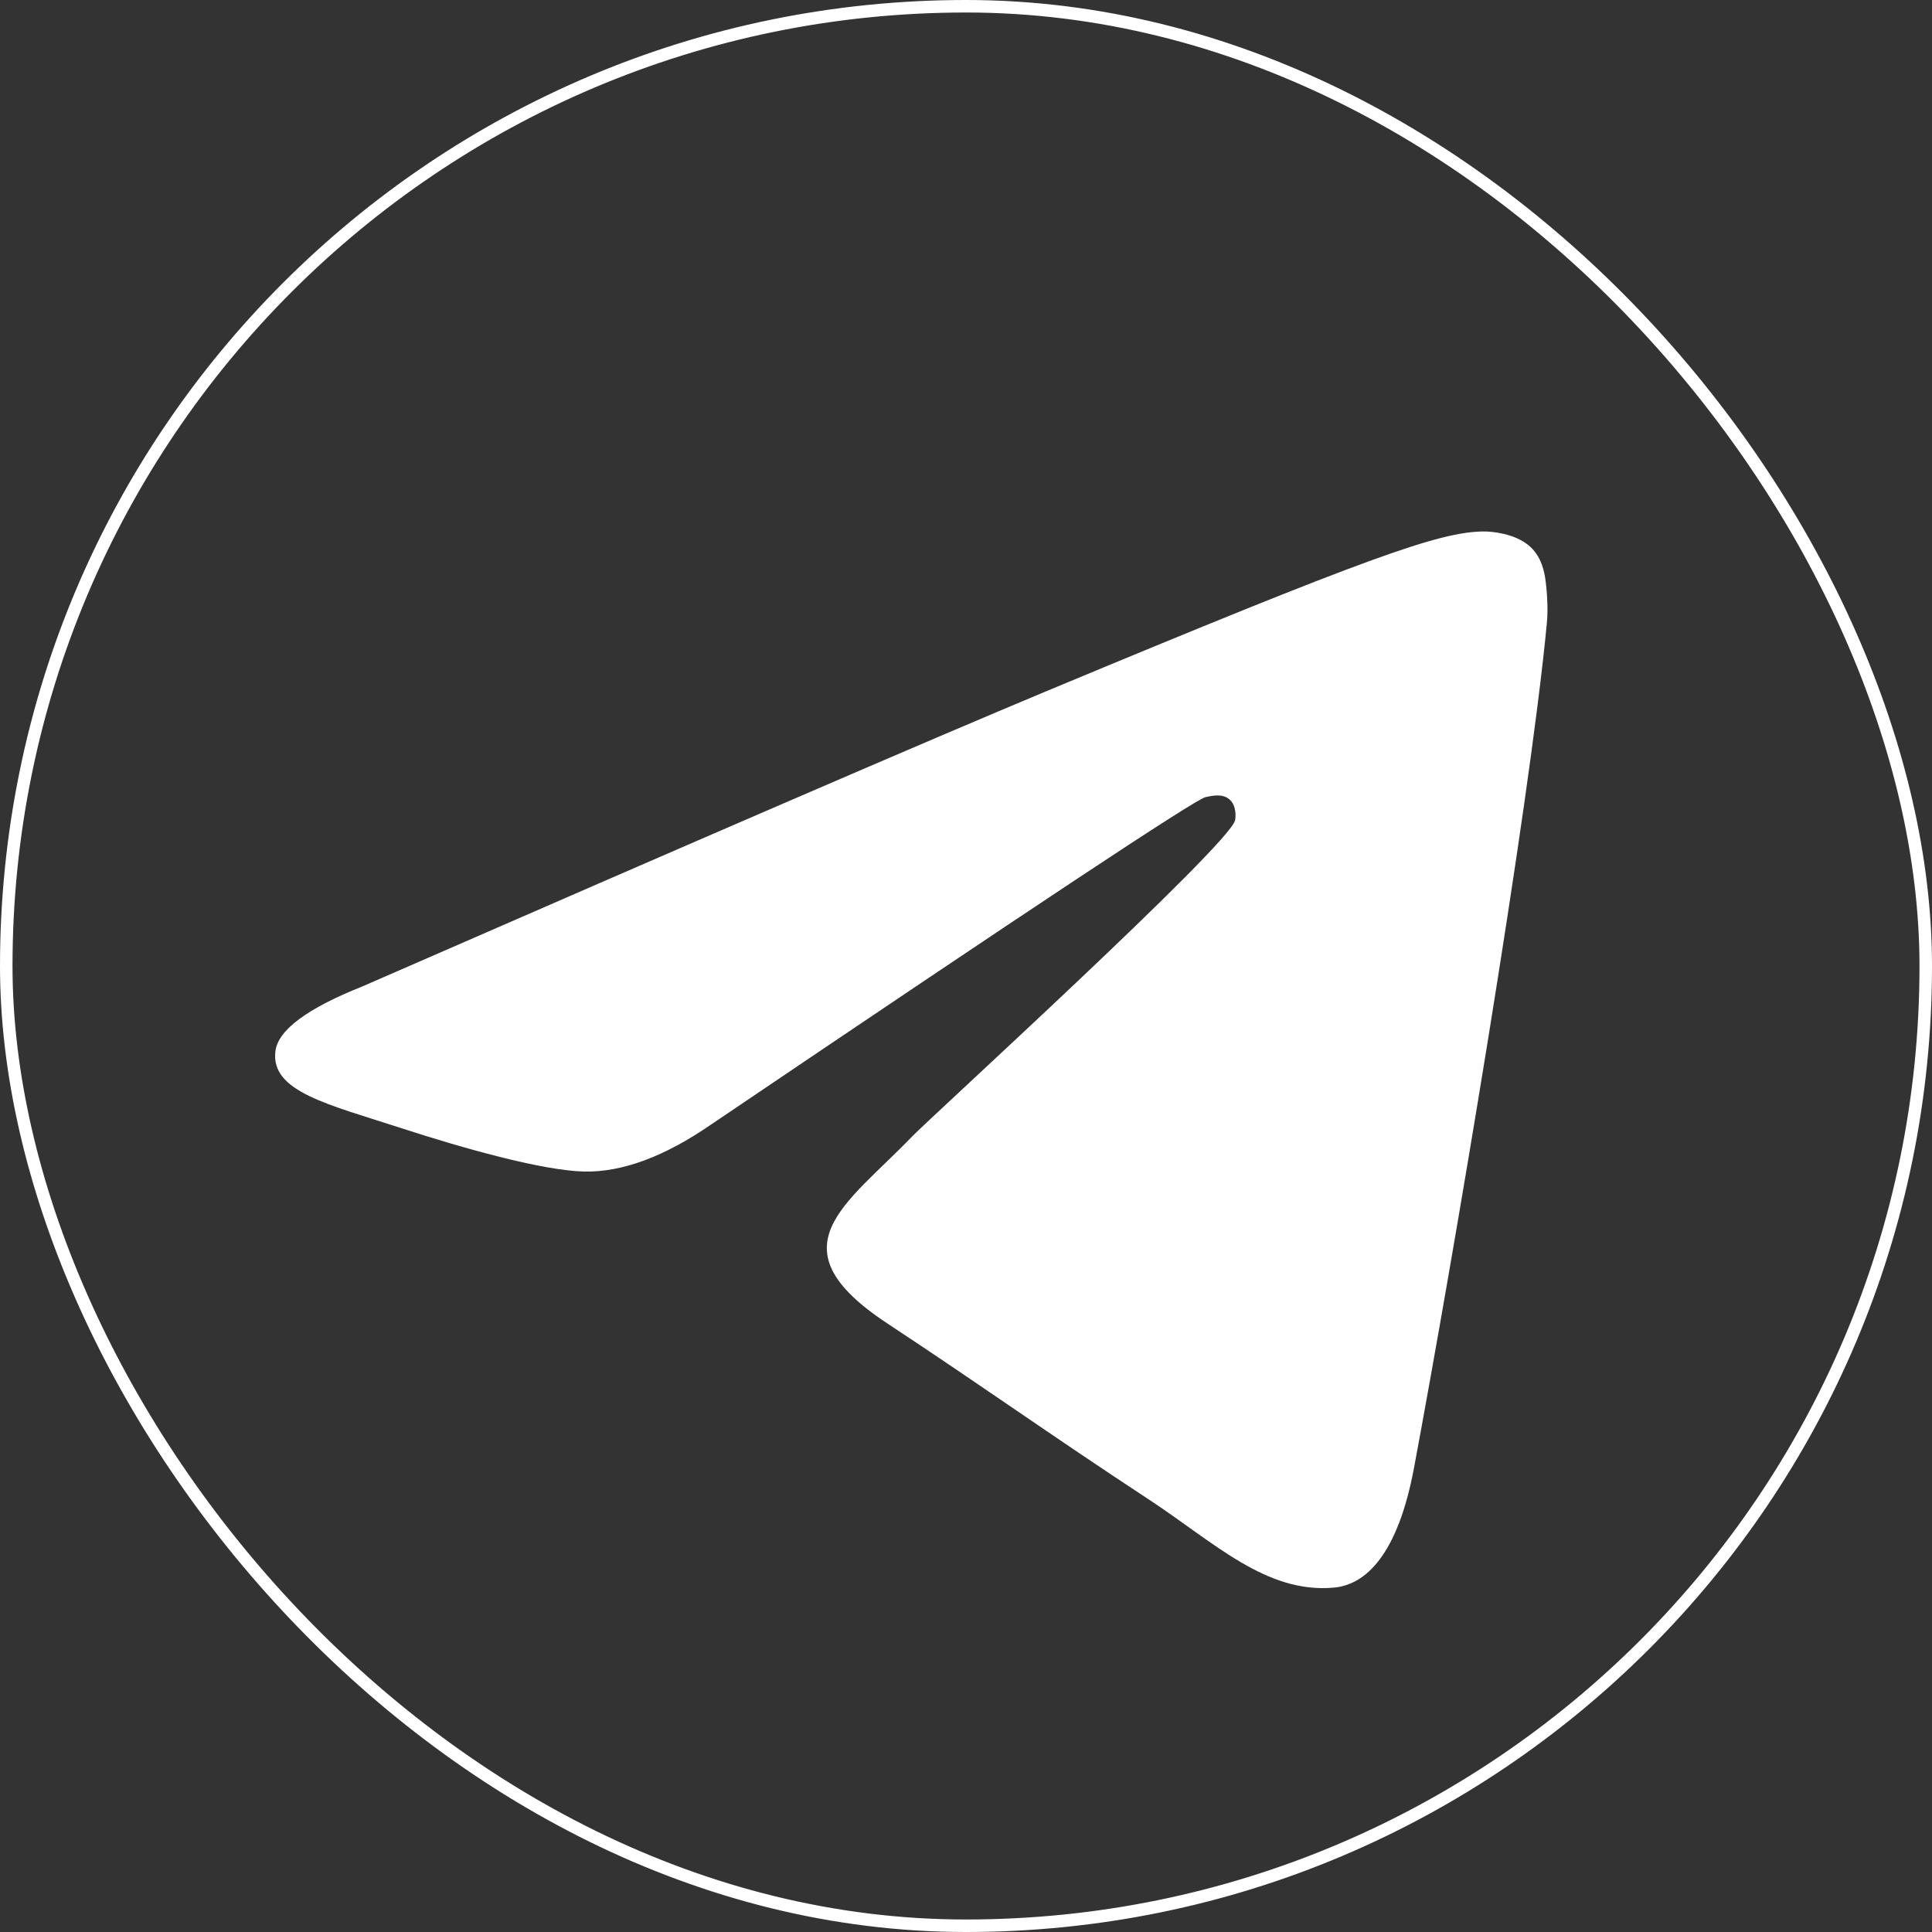
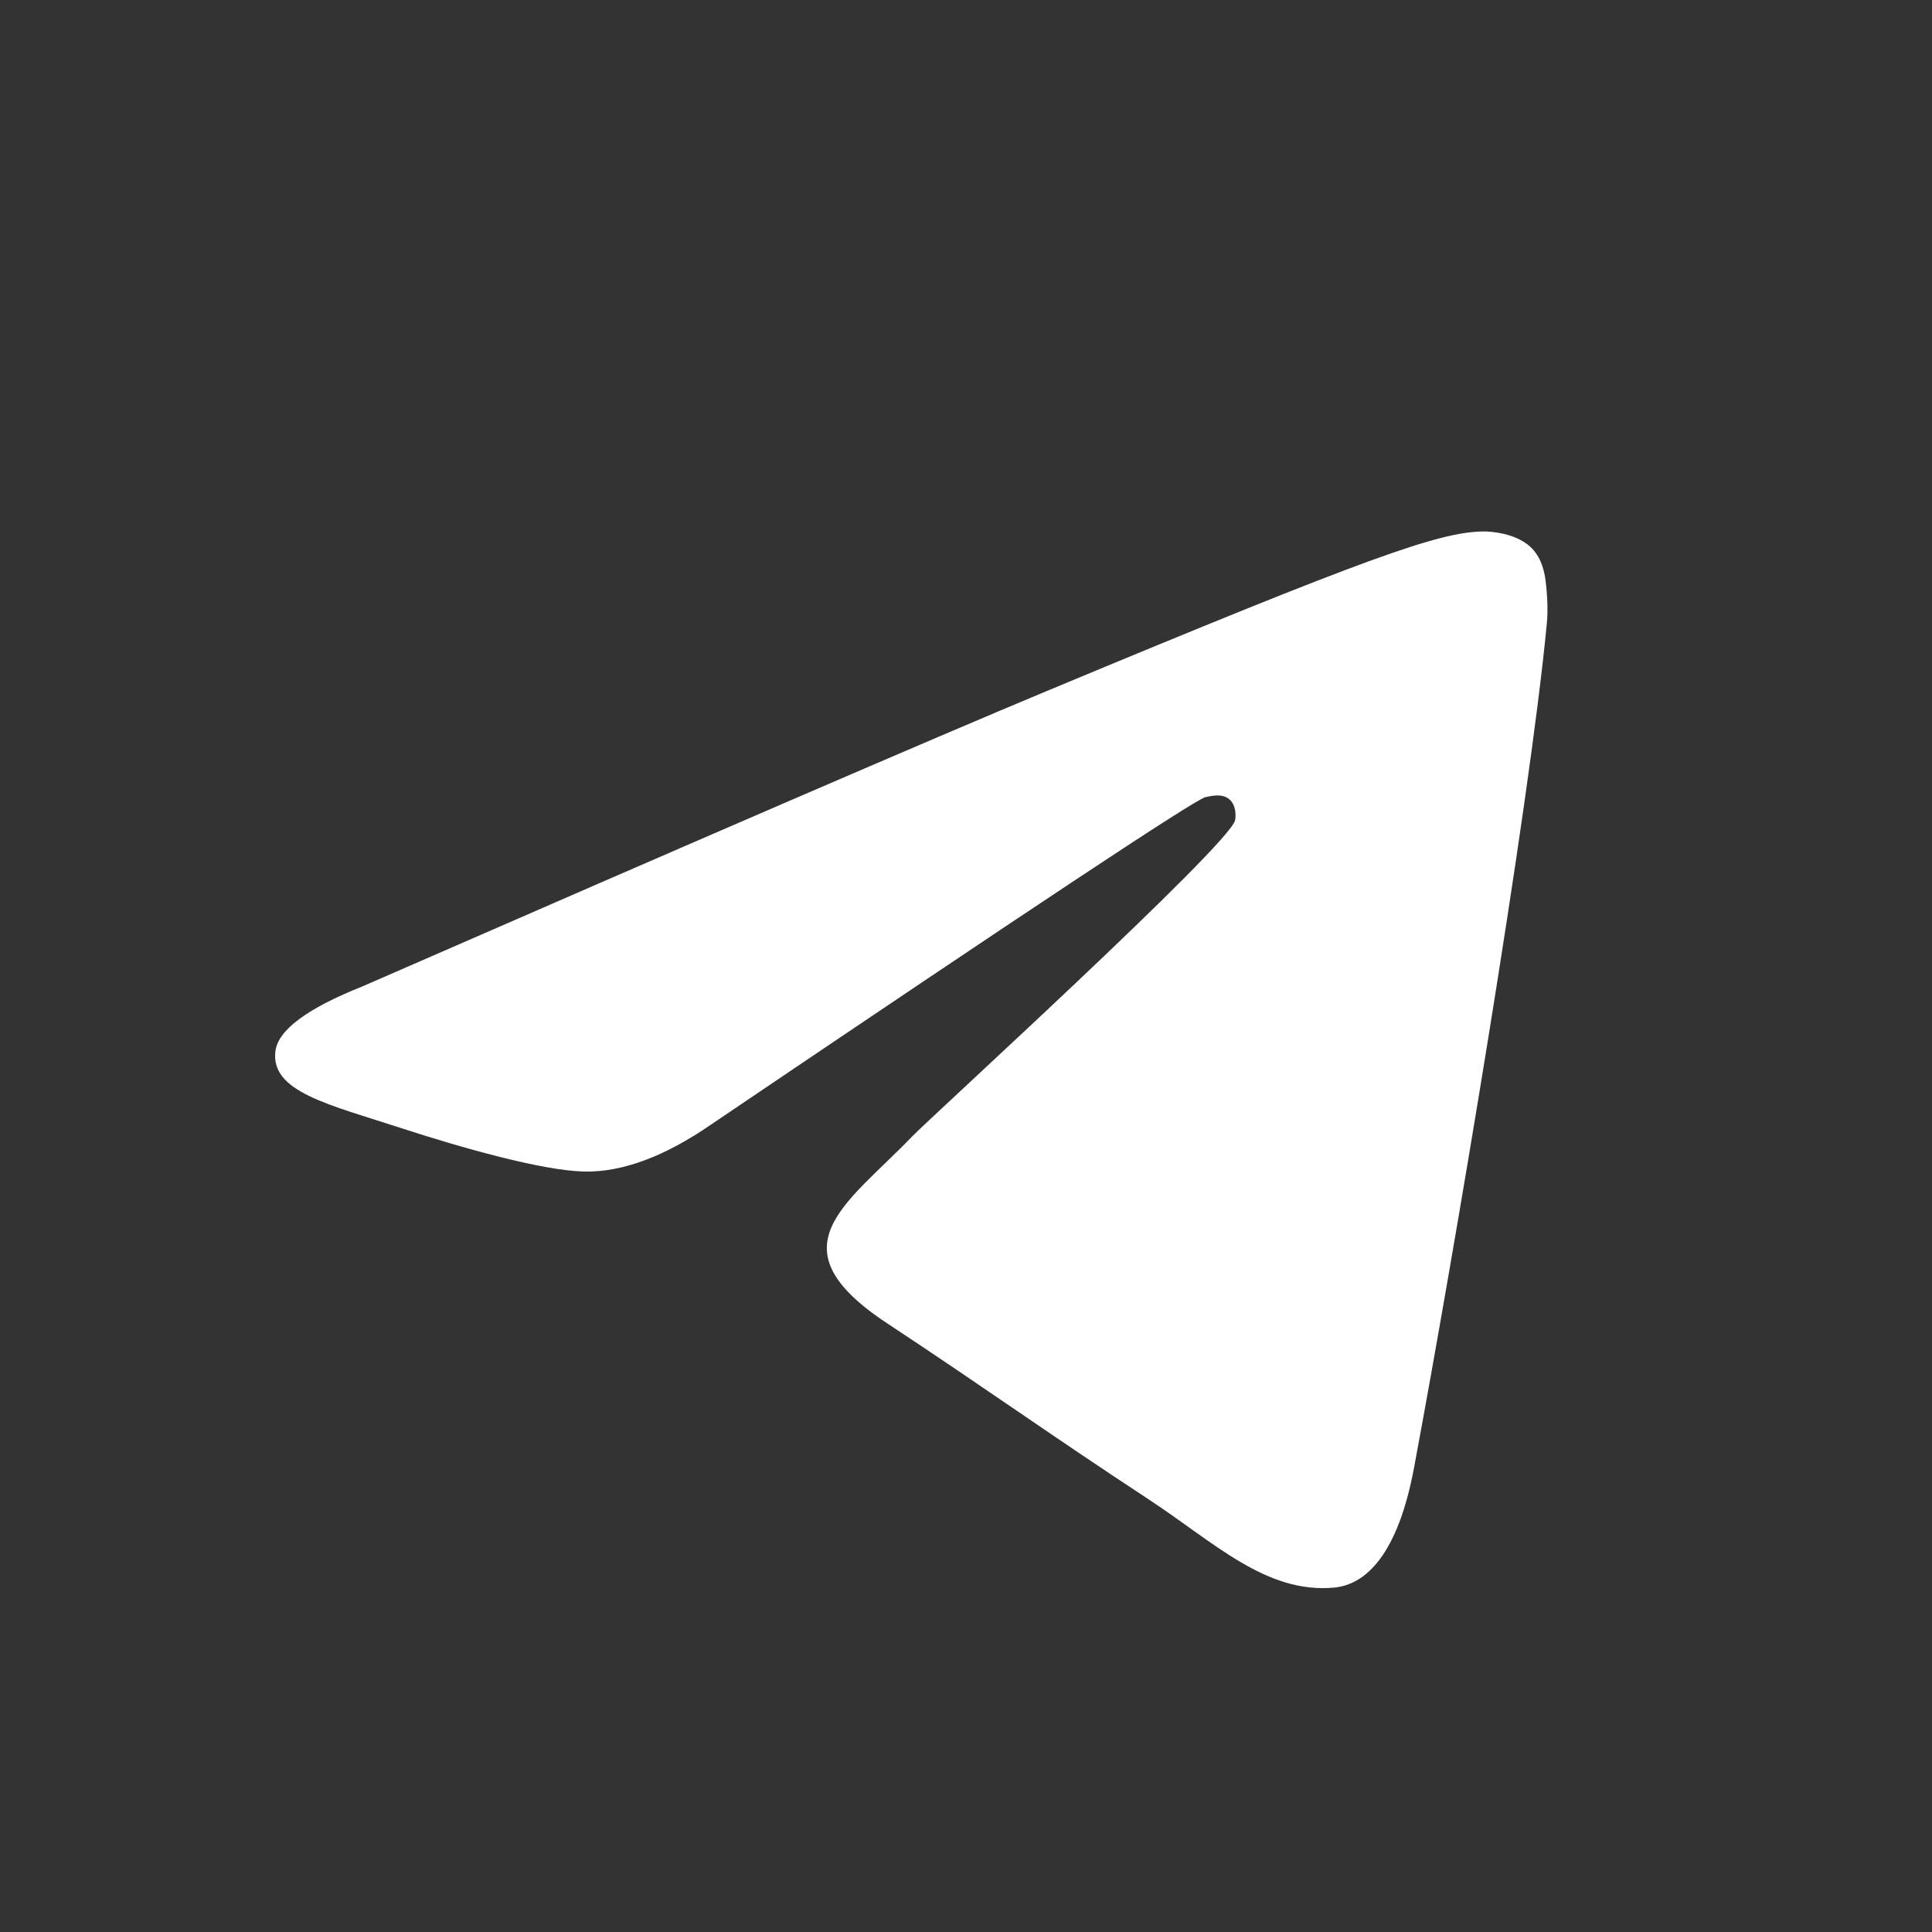
<svg xmlns="http://www.w3.org/2000/svg" width="618" height="618" viewBox="0 0 618 618" fill="none">
  <rect x="0" y="0" width="618" height="618" fill="#333333" stroke="none" />
-   <rect x="2" y="2" width="614" height="614" rx="307" stroke="white" stroke-width="4" />
  <path d="M115.975 315.508C225.249 267.813 298.098 236.367 334.523 221.174C438.643 177.792 460.252 170.257 474.365 170.002C477.469 169.952 484.379 170.721 488.888 174.374C492.636 177.455 493.69 181.621 494.217 184.546C494.686 187.468 495.33 194.129 494.803 199.328C489.181 258.712 464.761 402.819 452.346 469.332C447.134 497.475 436.769 506.911 426.755 507.832C404.971 509.839 388.457 493.421 367.375 479.578C334.406 457.907 315.783 444.423 283.751 423.28C246.741 398.846 270.75 385.414 291.832 363.468C297.337 357.723 393.259 270.319 395.074 262.391C395.308 261.399 395.543 257.703 393.317 255.754C391.151 253.8 387.93 254.469 385.587 254.997C382.249 255.749 329.604 290.652 227.474 359.7C212.541 369.993 199.014 375.01 186.833 374.746C173.481 374.458 147.715 367.165 128.566 360.933C105.141 353.287 86.461 349.244 88.1 336.258C88.92 329.498 98.231 322.579 115.975 315.508Z" fill="white" />
</svg>